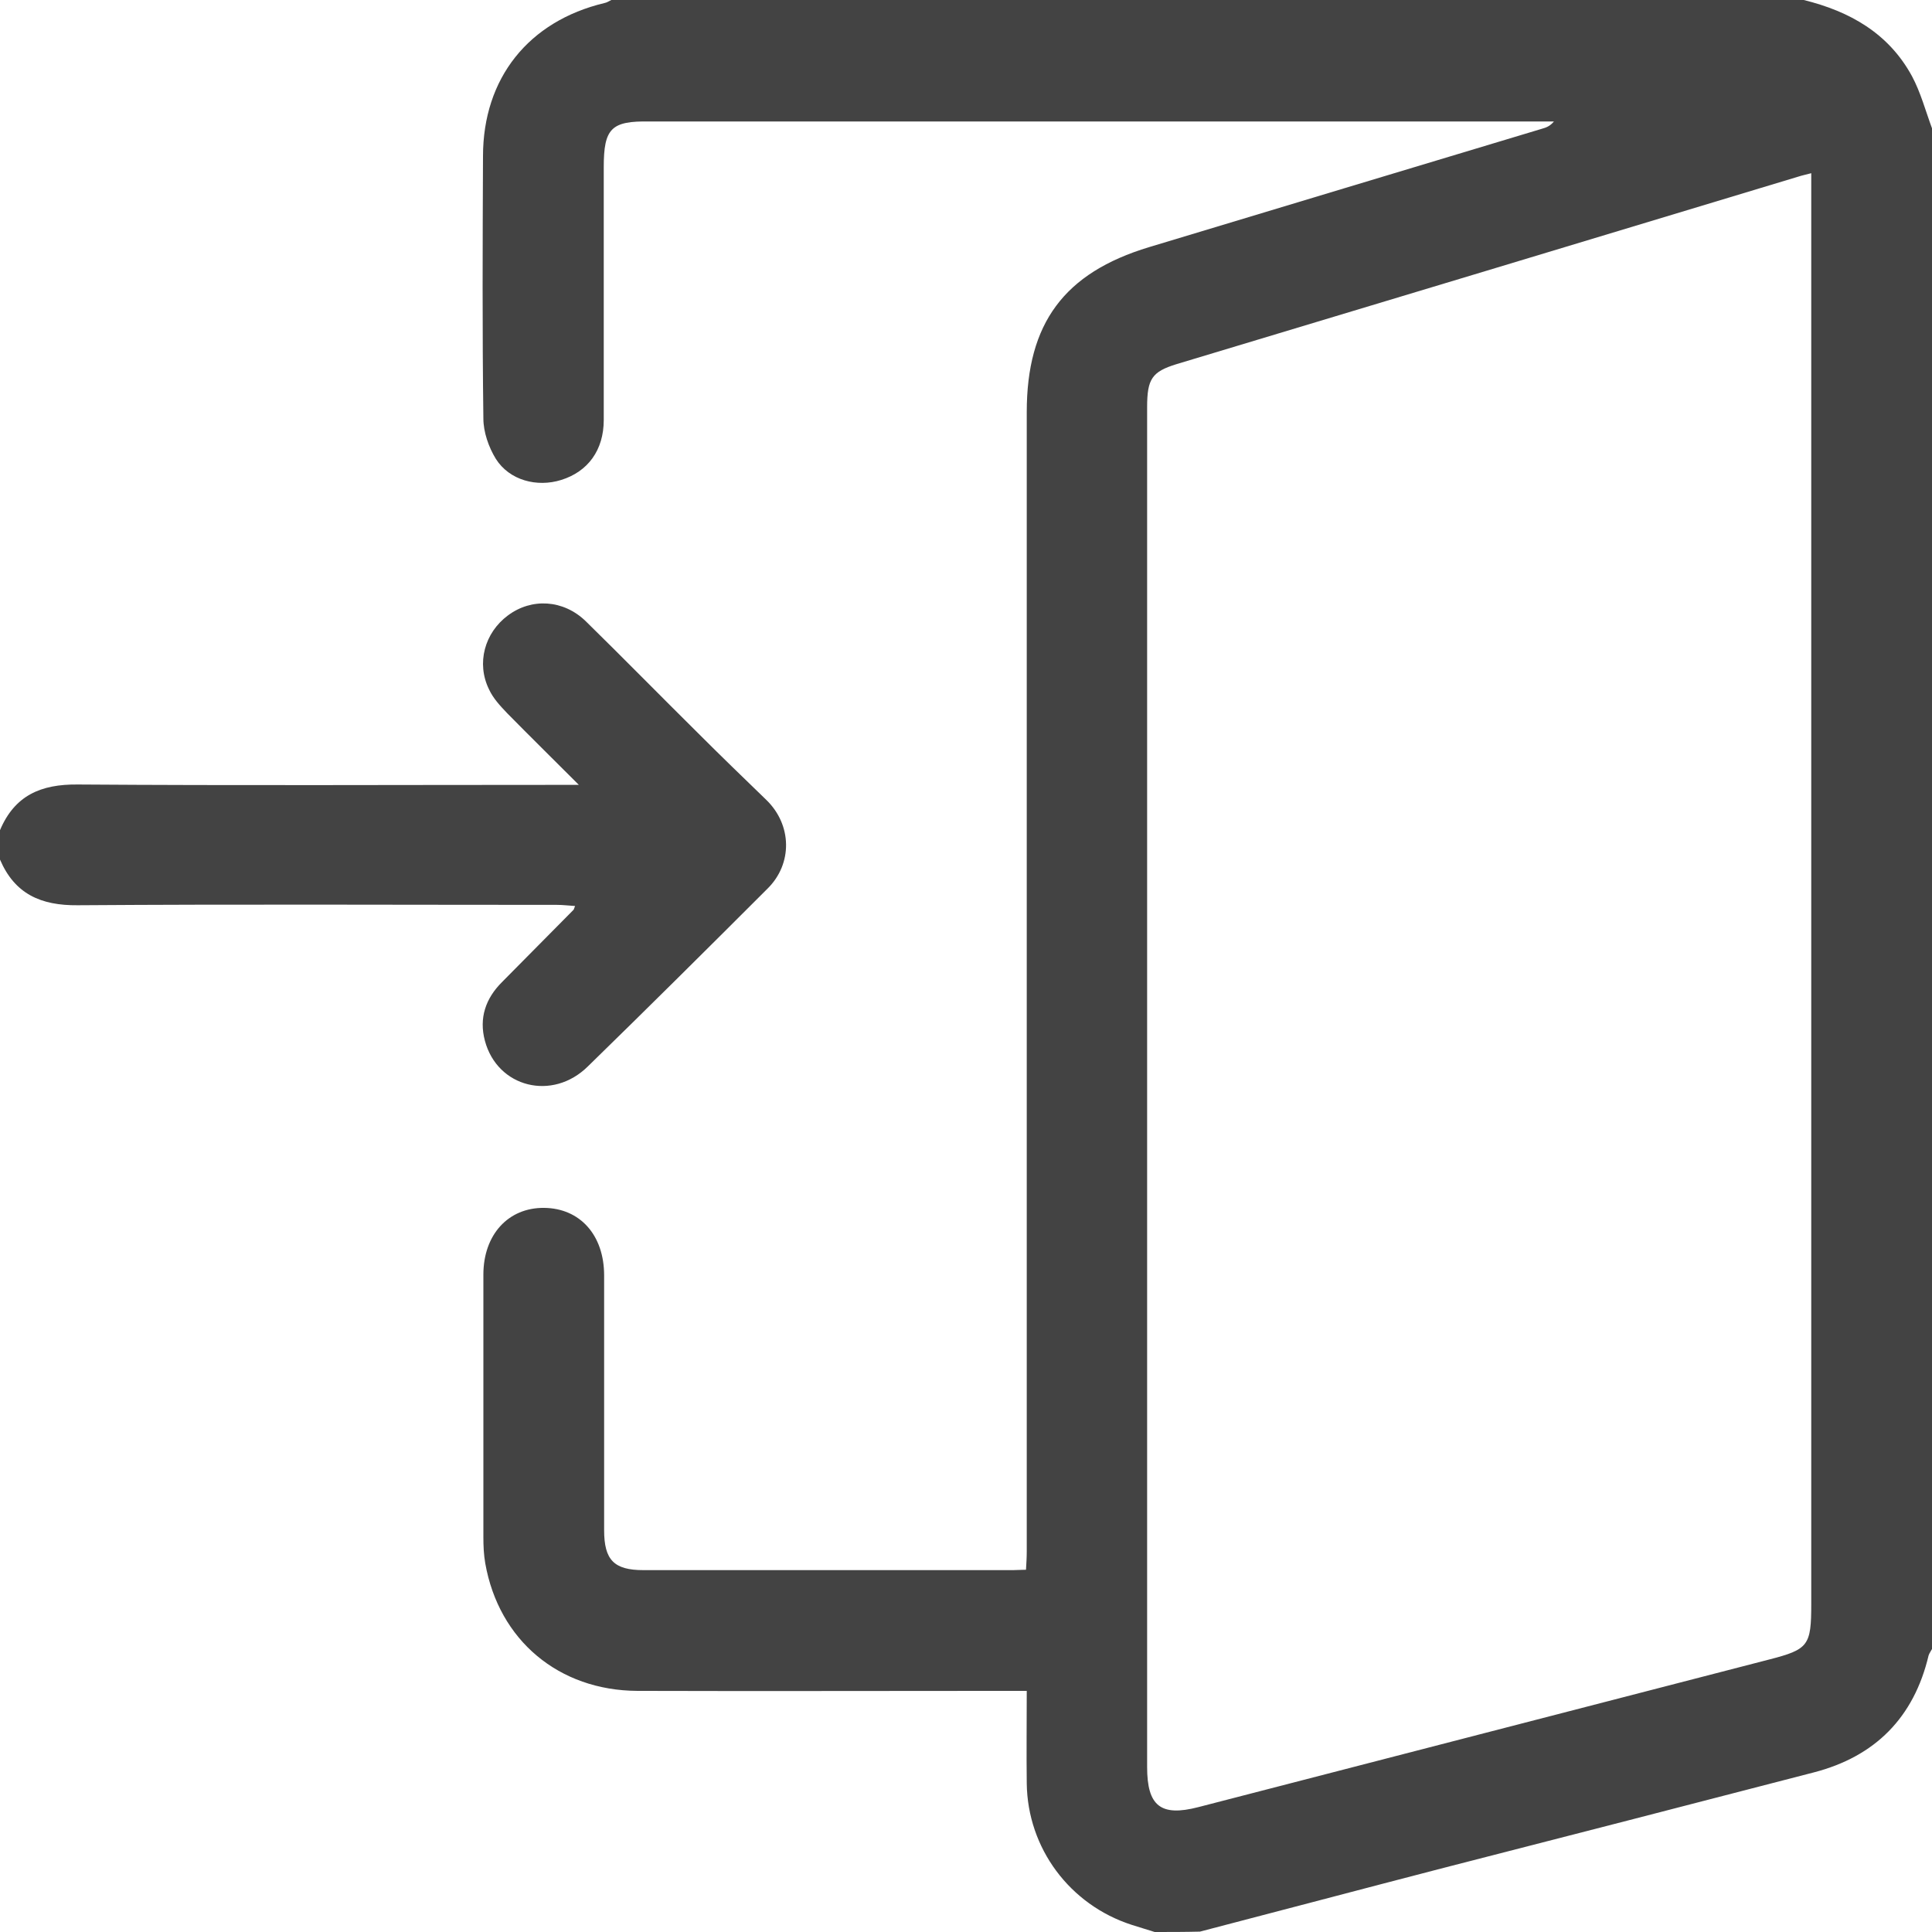
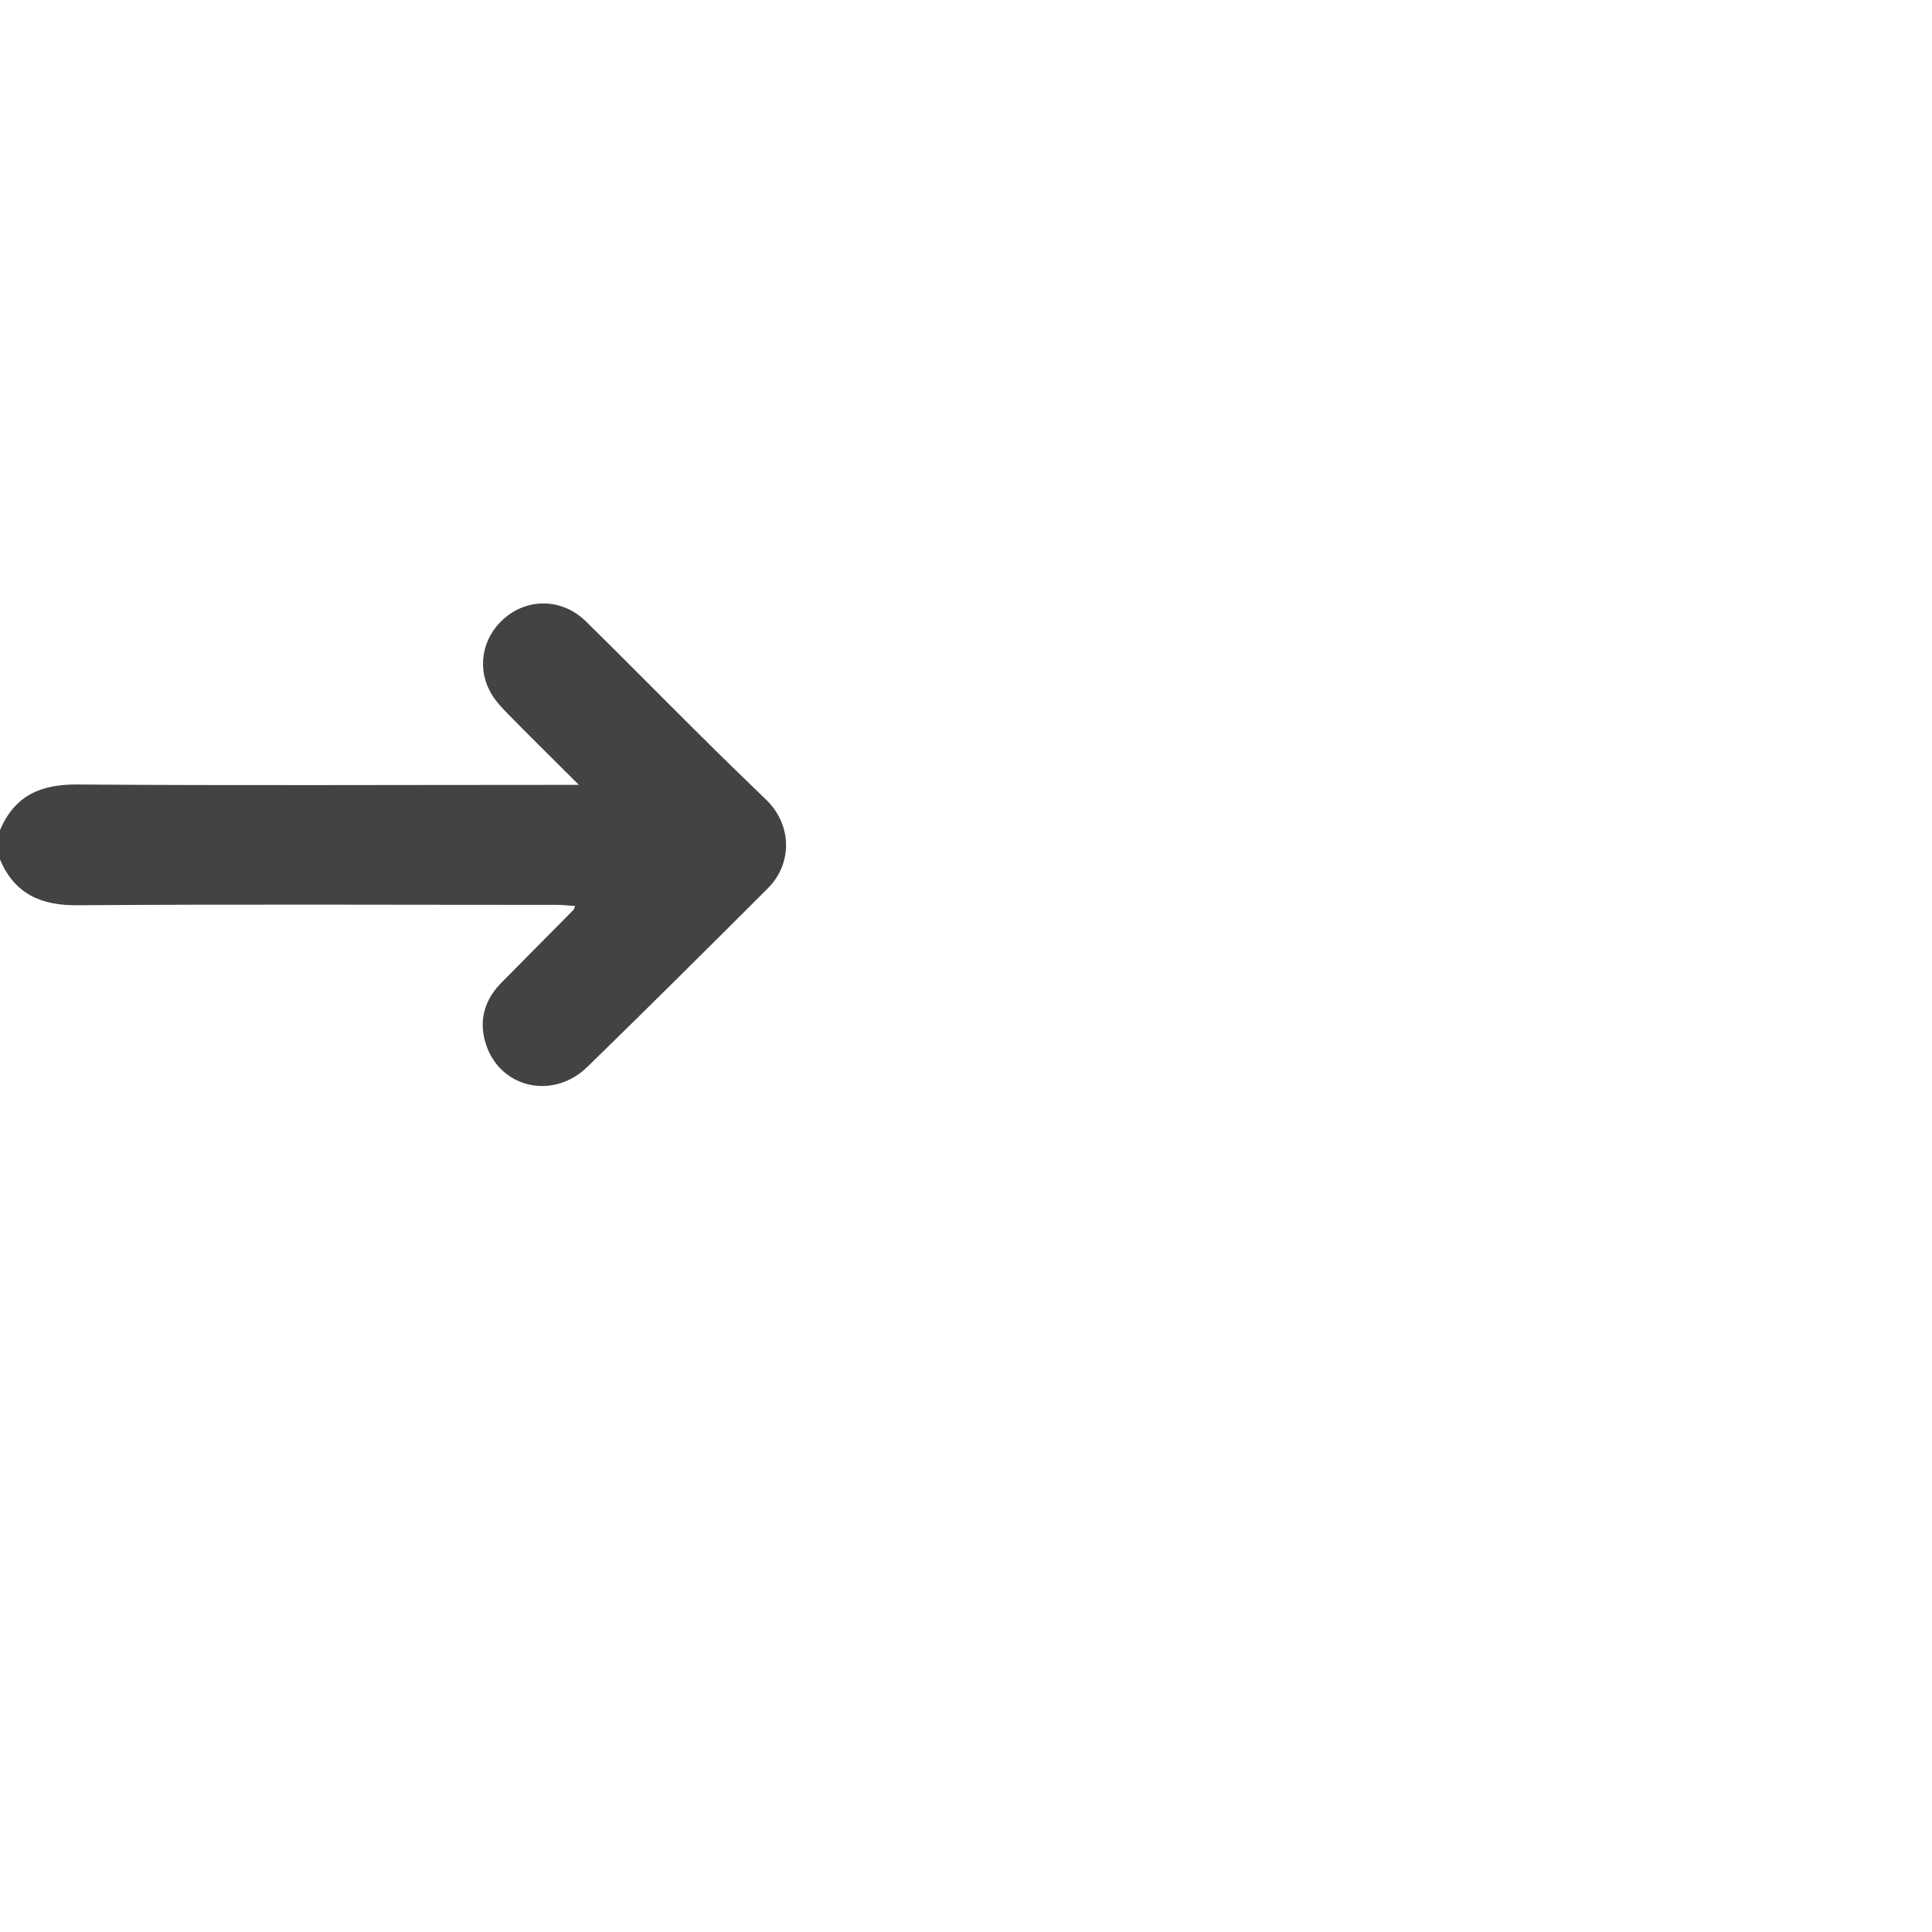
<svg xmlns="http://www.w3.org/2000/svg" version="1.1" id="Layer_1" x="0px" y="0px" viewBox="0 0 512 512" style="enable-background:new 0 0 512 512;" xml:space="preserve">
  <style type="text/css">
	.st0{fill:#434343;}
</style>
-   <path class="st0" d="M306,512c-2-0.6-4.1-1.3-6.1-1.9c-16.4-5.3-27.6-20.3-27.8-37.5c-0.1-8,0-15.9,0-24.5c-2.3,0-4.3,0-6.2,0  c-32.3,0-64.7,0.1-97,0c-20.8-0.1-36.7-13.4-40.3-33.8c-0.4-2.3-0.5-4.6-0.5-7c0-23.2,0-46.3,0-69.5c0-10.6,6.6-17.8,16.1-17.7  c9.5,0.1,15.9,7.2,15.9,17.9c0,22.5,0,45,0,67.5c0,7.9,2.6,10.6,10.4,10.6c32.7,0,65.3,0,98,0c1,0,2-0.1,3.4-0.1  c0.1-1.7,0.2-3.3,0.2-4.9c0-100.6,0-201.3,0-301.9c0-23.5,9.9-36.9,32.4-43.7c34.7-10.5,69.4-20.9,104.2-31.4  c1.1-0.3,2.1-0.7,3.1-1.9c-1.5,0-3,0-4.6,0c-78.3,0-156.6,0-235,0C162,32,160,34,160,44.3c0,22.3,0,44.7,0,67  c0,8-4.2,13.7-11.3,15.9c-6.4,2-13.7,0.1-17.3-5.6c-1.9-3.1-3.3-7.1-3.3-10.7c-0.3-23.2-0.2-46.3-0.1-69.5  c0-20.7,12.1-35.8,32.2-40.6c0.6-0.1,1.2-0.5,1.8-0.8c105.3,0,210.7,0,316,0c12.2,3,22.5,8.8,28.7,20.2c2.3,4.3,3.6,9.2,5.3,13.8  c0,134.3,0,268.7,0,403c-0.3,0.6-0.7,1.1-0.9,1.7c-3.9,16.5-14.2,26.8-30.4,31c-32.7,8.5-65.4,16.9-98.1,25.3  c-21.6,5.6-43.1,11.3-64.6,16.9C314,512,310,512,306,512z M480,45.9c-1.5,0.4-2.5,0.6-3.4,0.9C421.6,63.4,366.7,80,311.8,96.5  c-6.5,2-7.8,3.9-7.8,11.4c0,120.1,0,240.2,0,360.4c0,10.3,3.6,13.2,13.6,10.6c50.4-13,100.8-26.1,151.2-39.1  c10.5-2.7,11.2-3.7,11.2-14.8c0-96.1,0-192.3,0-288.4C480,106.6,480,76.6,480,45.9z" />
  <path class="st0" d="M0,220c3.9-9.2,10.8-12.2,20.6-12.1c42,0.3,84,0.1,126,0.1c1.8,0,3.6,0,6.8,0c-6.9-6.9-13-12.9-19-19  c-1.8-1.9-3.7-3.9-4.8-6.3c-3.4-6.9-1.2-15,5-19.6c6.3-4.7,14.7-4.2,20.6,1.5c10,9.8,19.8,19.8,29.7,29.6c6,6,12.1,11.9,18.2,17.8  c6.8,6.6,7,16.9,0.3,23.5c-15.8,15.8-31.6,31.5-47.6,47.1c-9.4,9.3-24,5.6-27.3-6.8c-1.6-6,0.2-11.2,4.5-15.5  c6.3-6.4,12.7-12.8,19-19.2c0.1-0.1,0.1-0.3,0.4-1c-1.7-0.1-3.2-0.3-4.8-0.3c-42.3,0-84.6-0.2-127,0.1c-9.8,0.1-16.7-3-20.6-12.1  C0,225.3,0,222.7,0,220z" />
</svg>